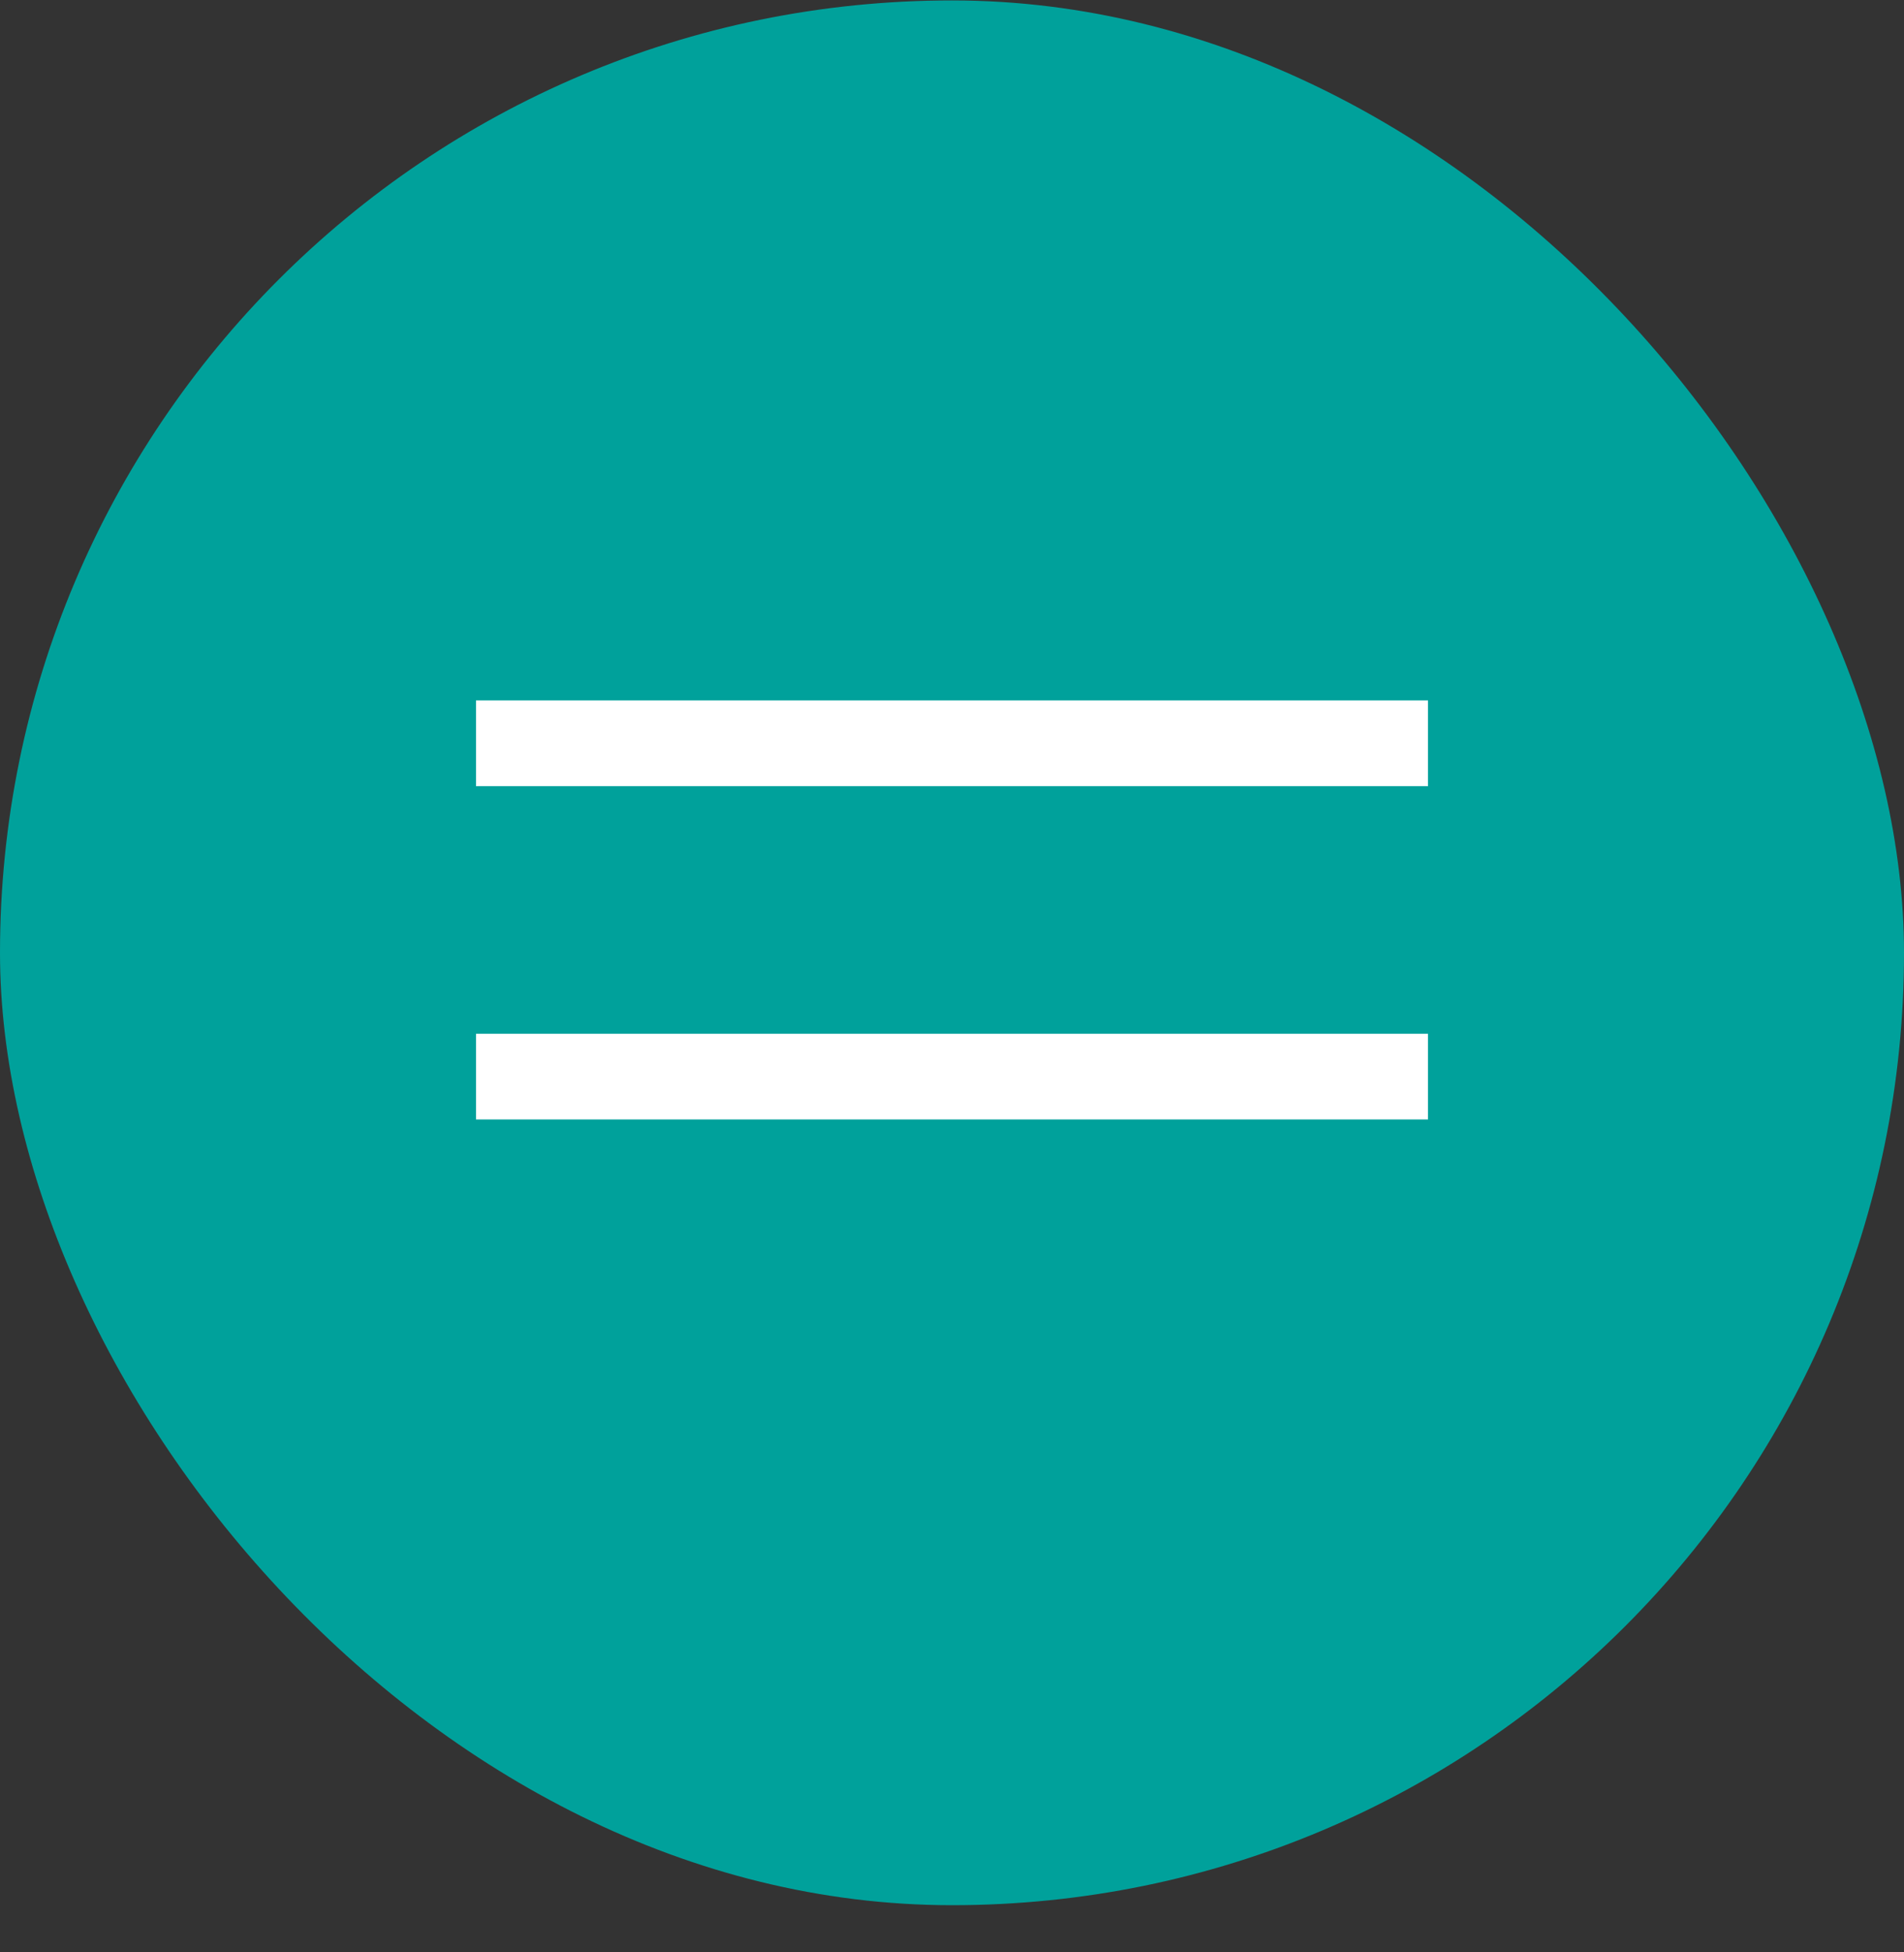
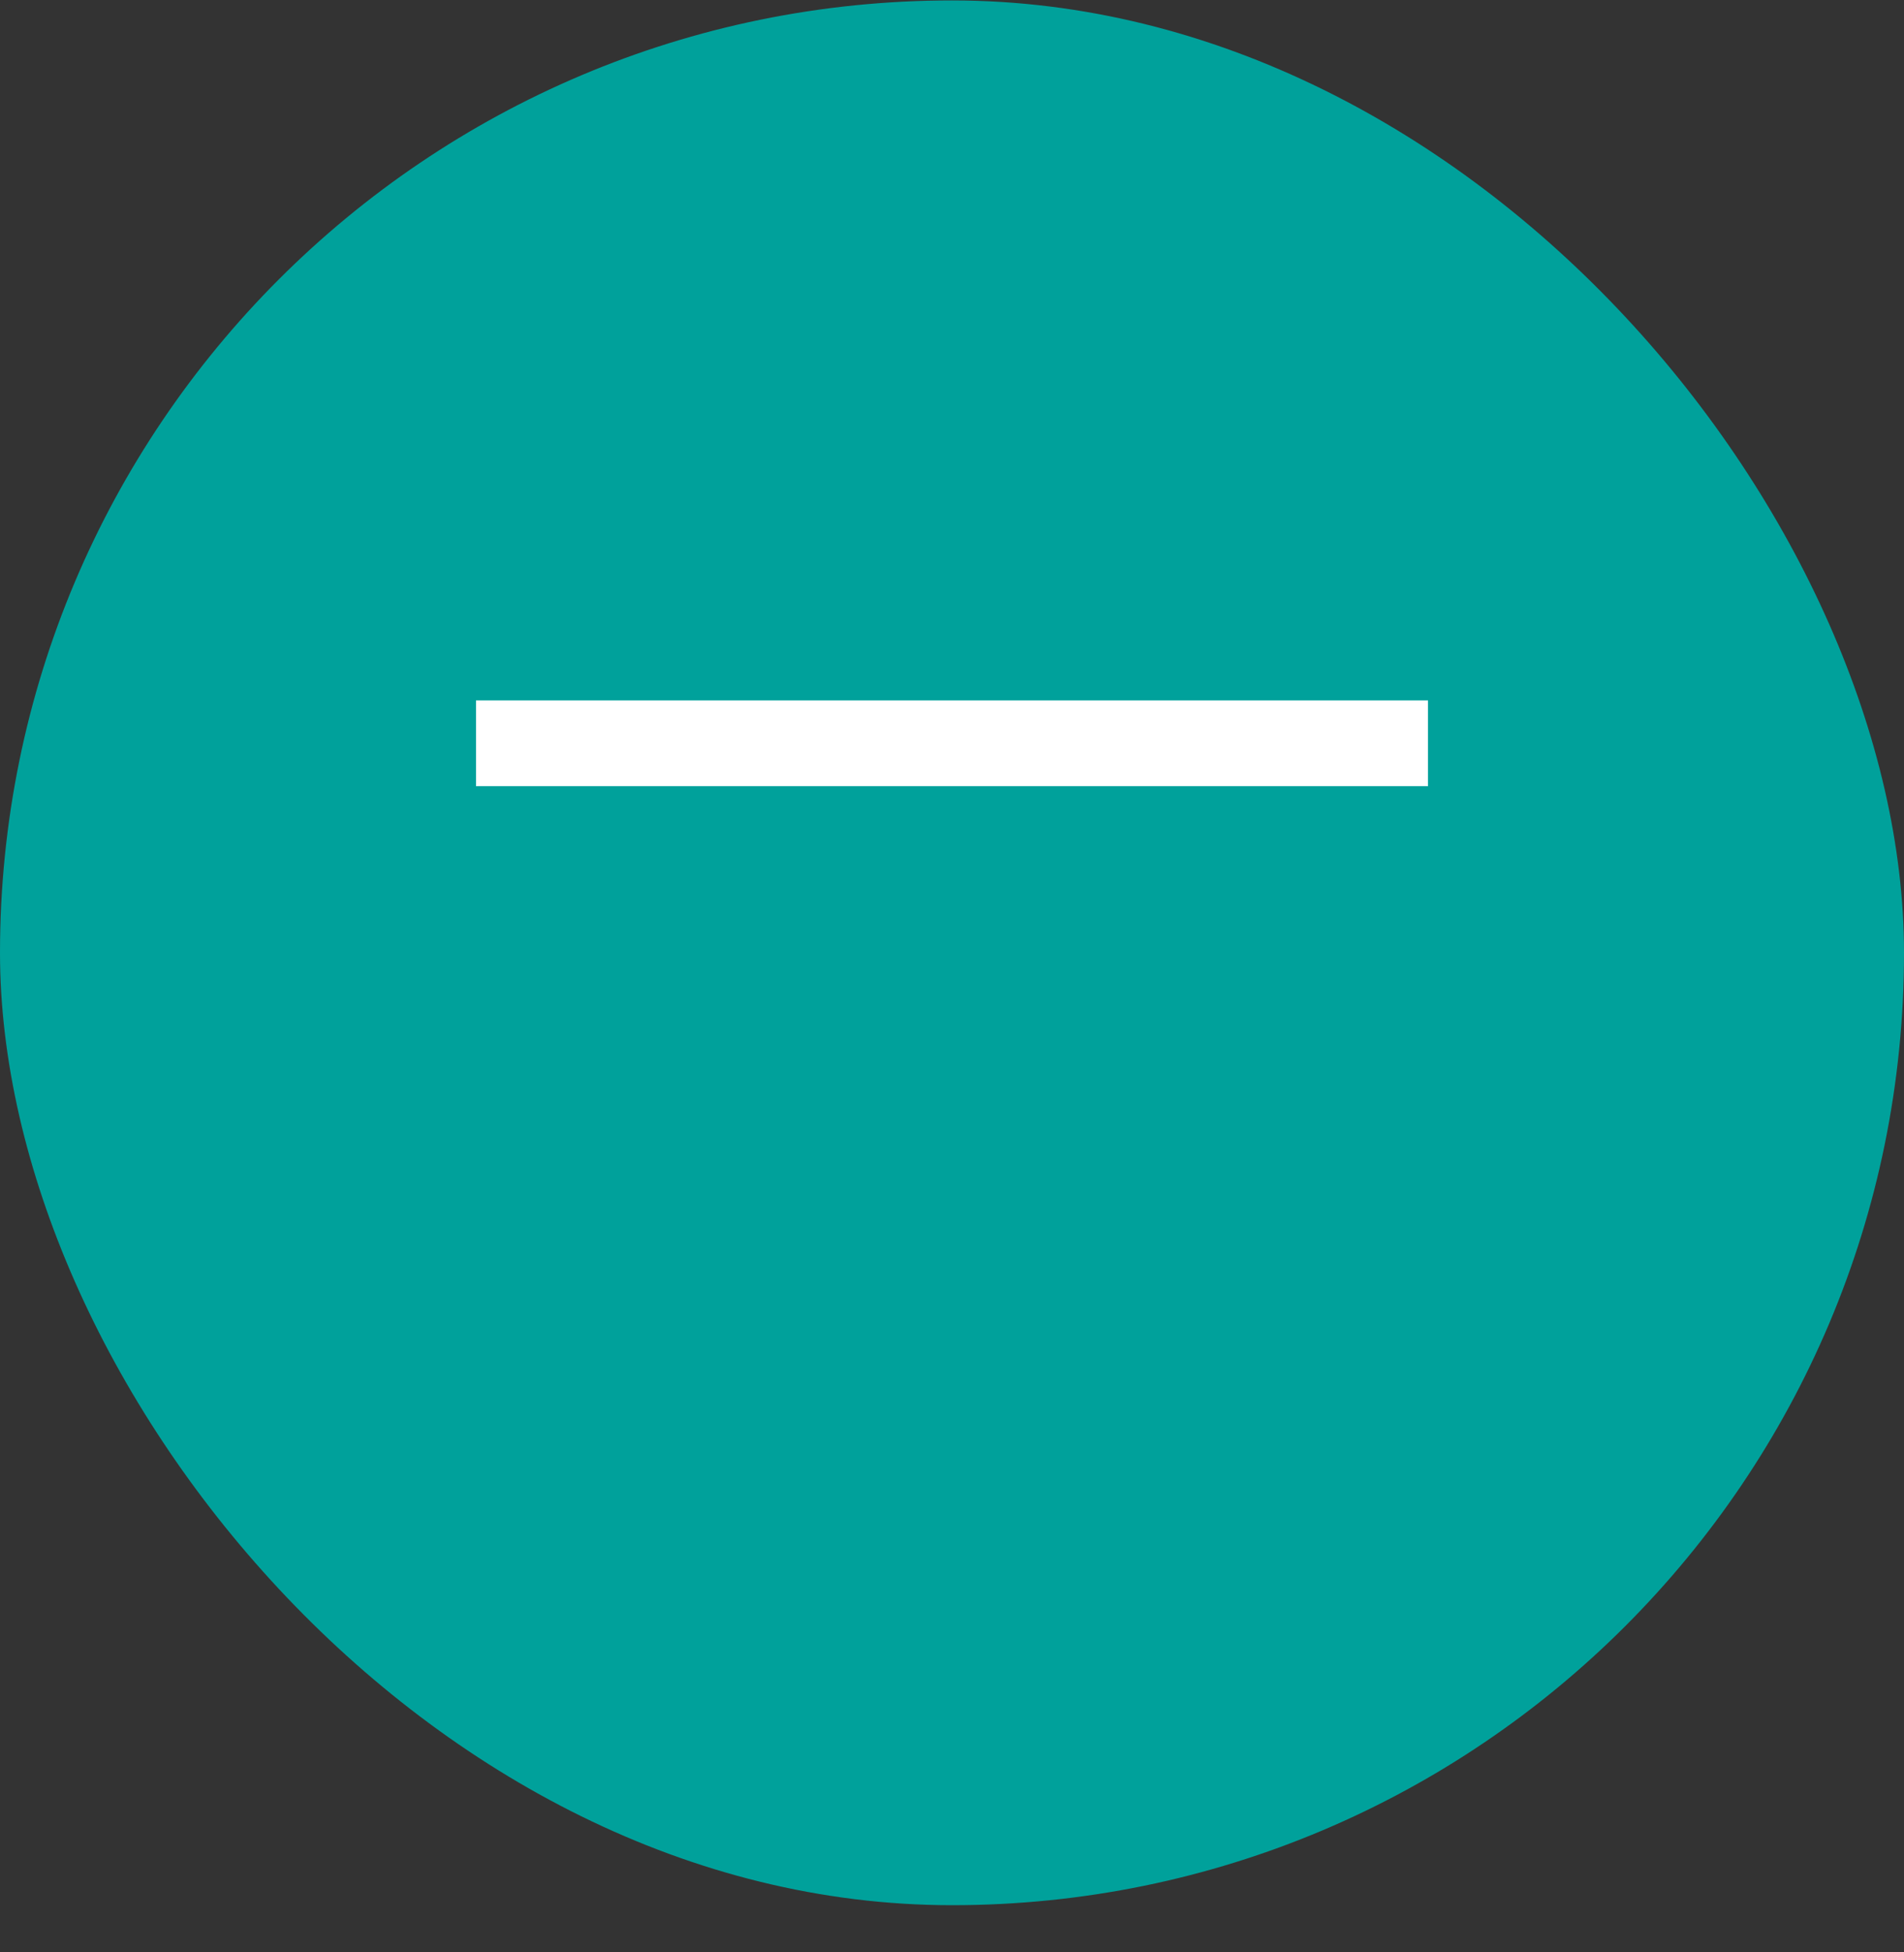
<svg xmlns="http://www.w3.org/2000/svg" width="40" height="41" viewBox="0 0 40 41" fill="none">
  <rect x="0" y="0" width="40" height="41" fill="#333333" stroke="none" />
  <rect y="0.009" width="40" height="40" rx="20" fill="#00A19B" />
  <line x1="10" y1="15.609" x2="30" y2="15.609" stroke="white" stroke-width="1.8" />
-   <line x1="10" y1="22.609" x2="30" y2="22.609" stroke="white" stroke-width="1.8" />
</svg>